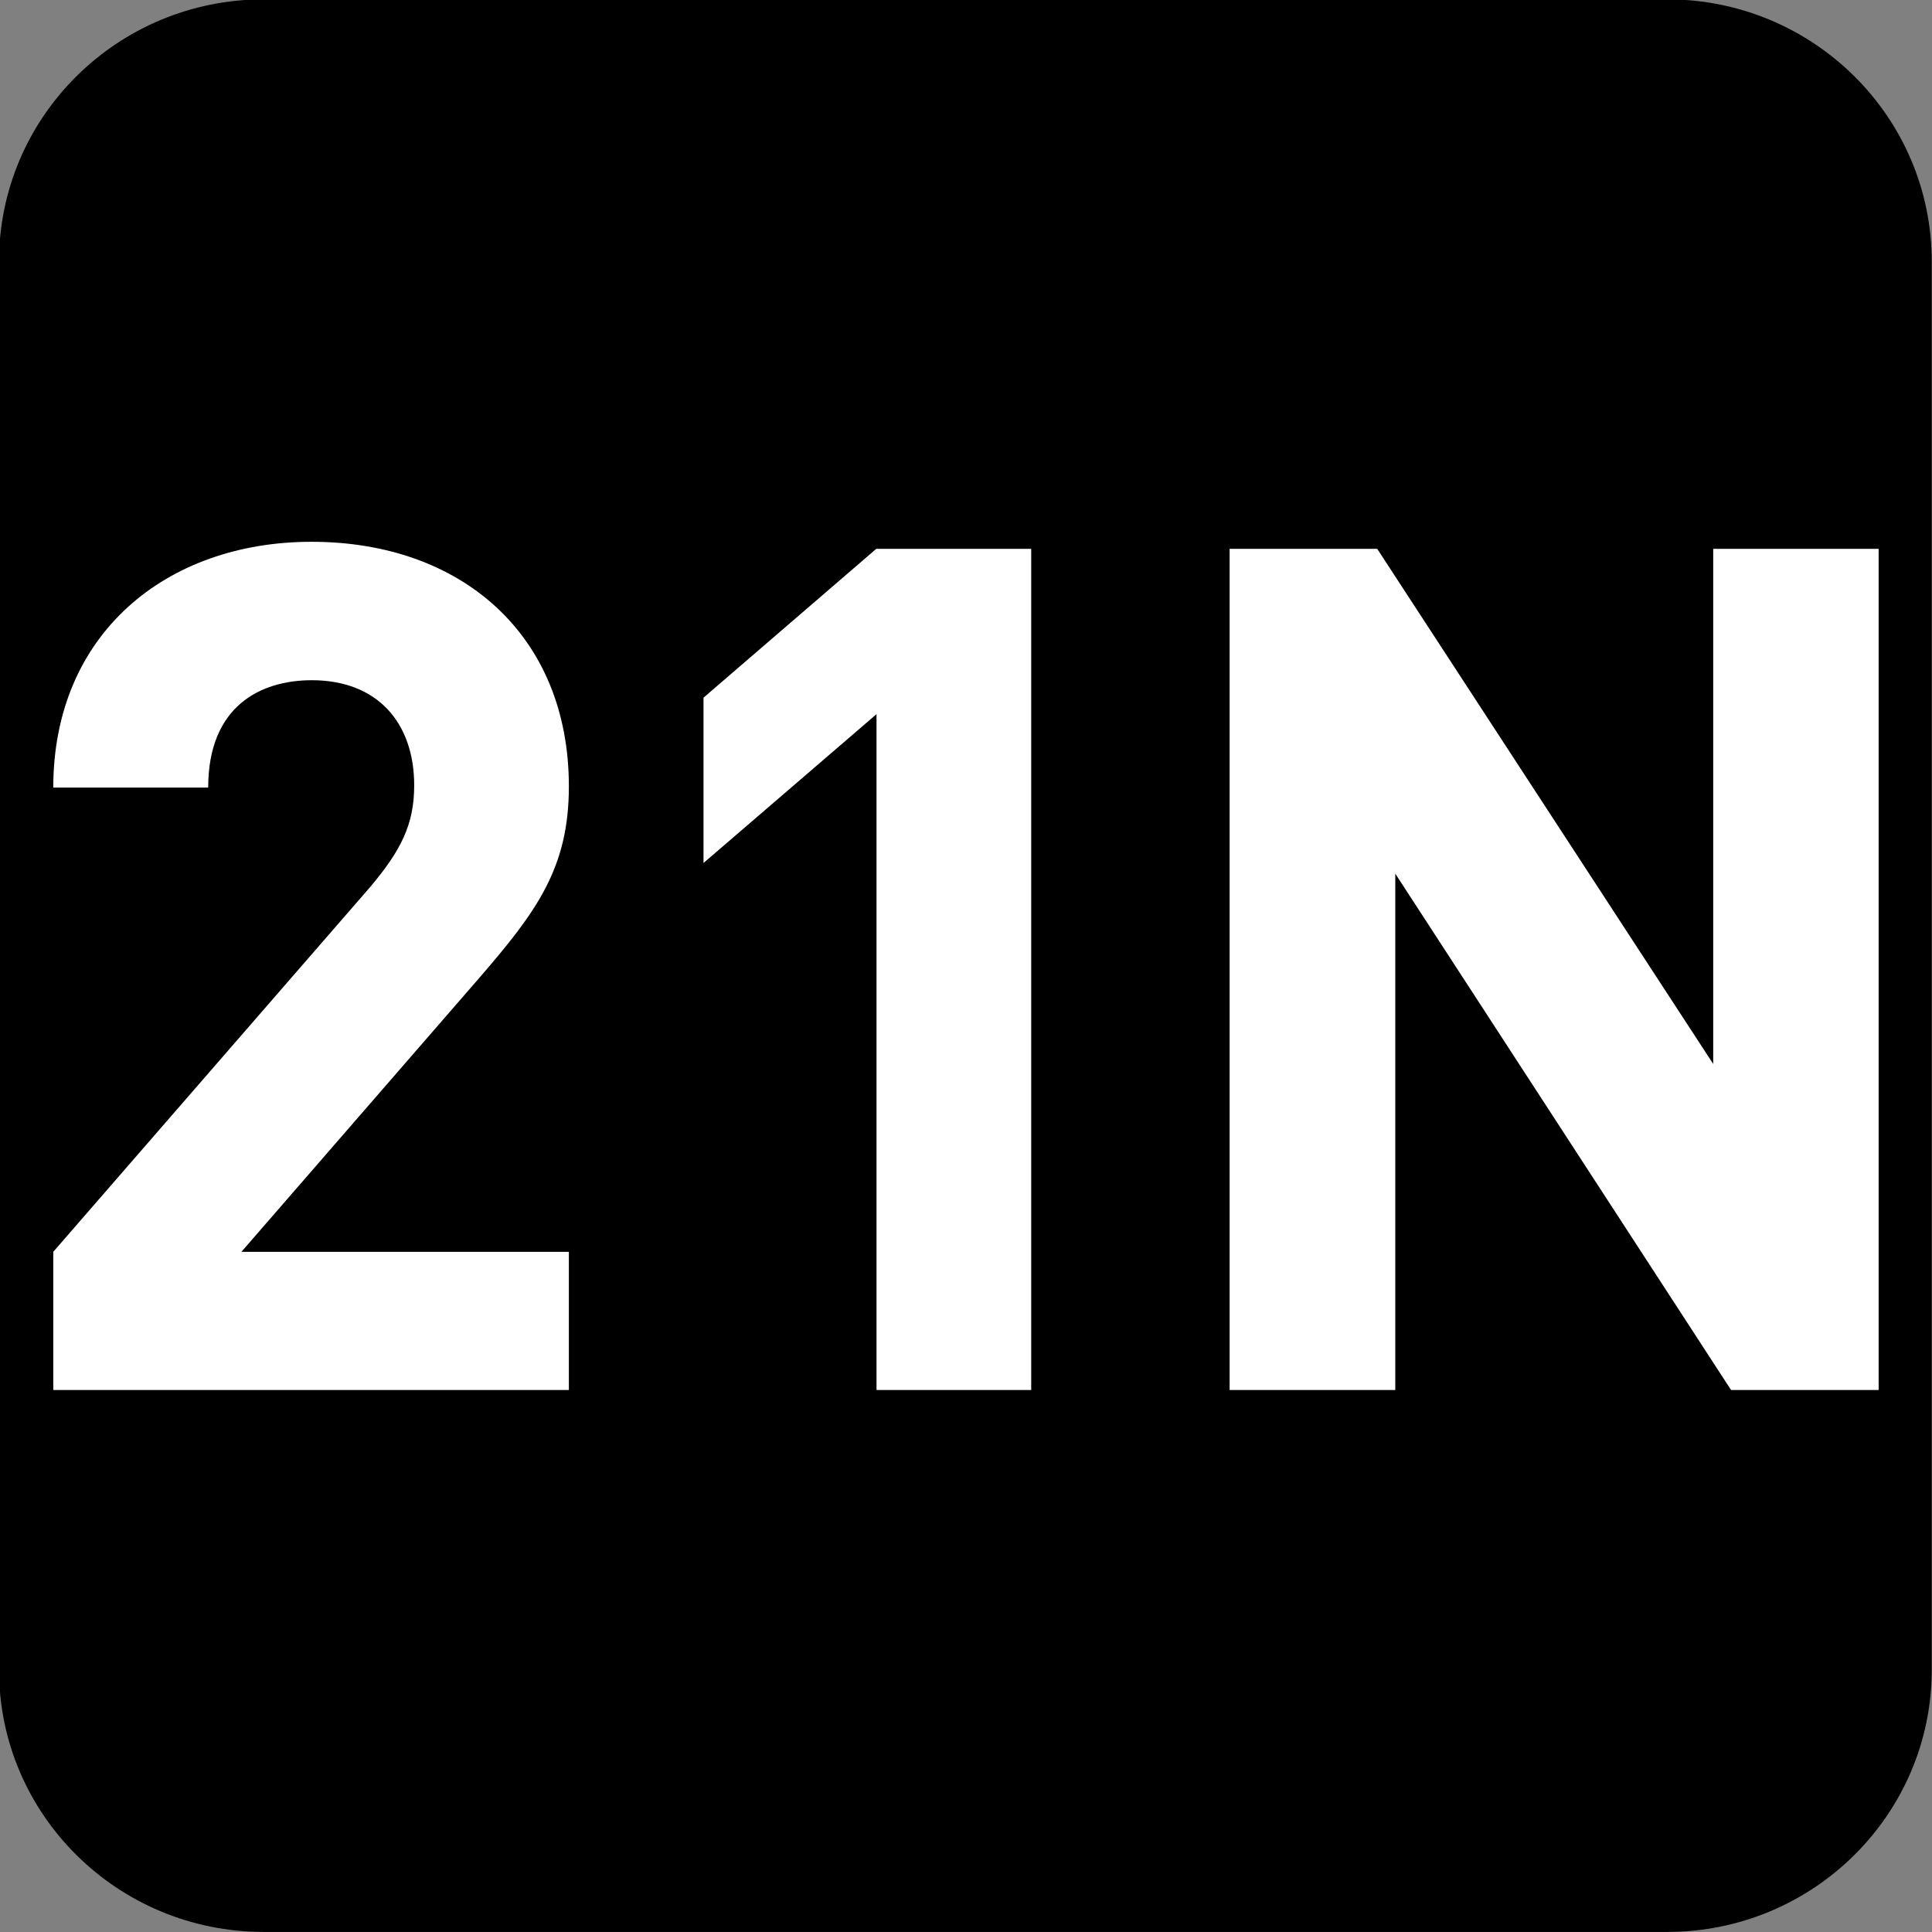
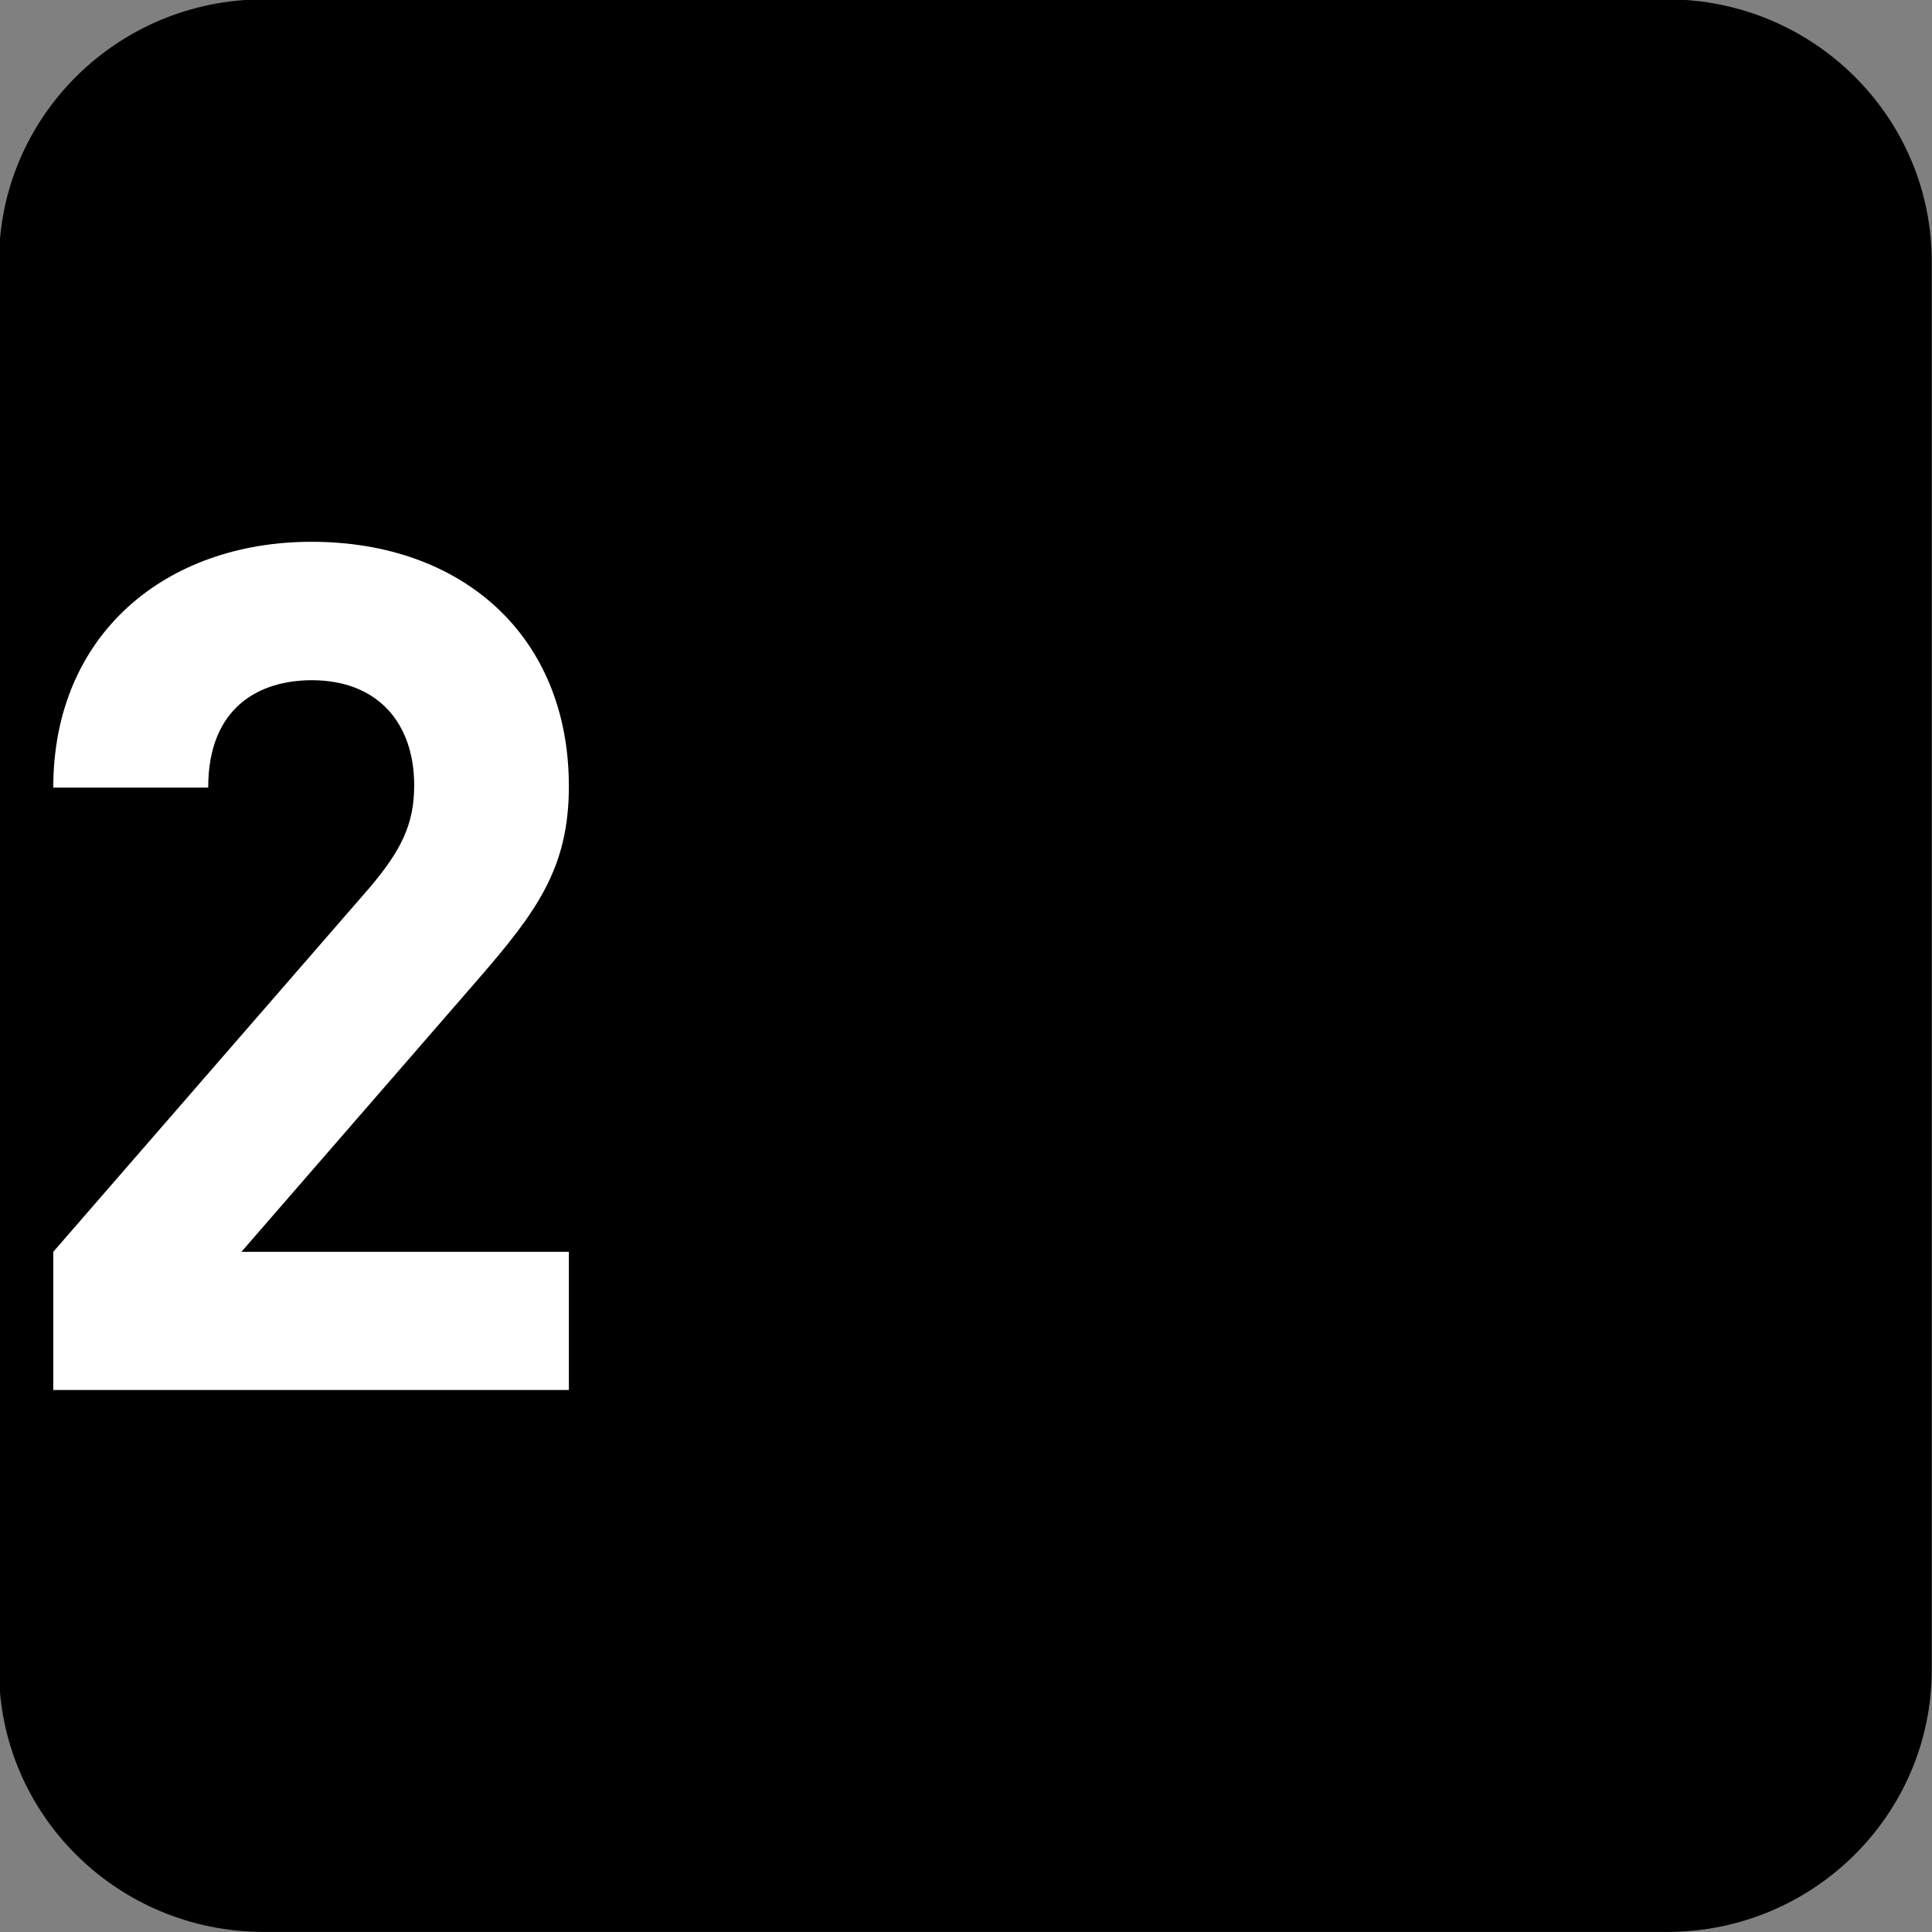
<svg xmlns="http://www.w3.org/2000/svg" xmlns:ns1="http://sodipodi.sourceforge.net/DTD/sodipodi-0.dtd" xmlns:ns2="http://www.inkscape.org/namespaces/inkscape" width="7.938mm" height="7.938mm" viewBox="0 0 7.938 7.938" version="1.1" id="svg1" ns1:docname="N21N.svg" ns2:version="1.4.2 (f4327f4, 2025-05-13)">
  <rect x="0" y="0" width="7.938" height="7.938" fill="#808080" stroke="none" />
  <ns1:namedview id="namedview1" pagecolor="#ffffff" bordercolor="#666666" borderopacity="1.0" ns2:showpageshadow="2" ns2:pageopacity="0.0" ns2:pagecheckerboard="0" ns2:deskcolor="#d1d1d1" ns2:document-units="mm" ns2:zoom="8.1336326" ns2:cx="15.368287" ns2:cy="15.060921" ns2:window-width="1920" ns2:window-height="1009" ns2:window-x="-8" ns2:window-y="-8" ns2:window-maximized="1" ns2:current-layer="svg1" />
  <defs id="defs1">
    <clipPath clipPathUnits="userSpaceOnUse" id="clipPath9184-1-7-7">
      <path d="M 0,9.505 H 595.275 V 841.89 H 0 Z" transform="translate(-112.011,-534.893)" id="path9184-7-3-6" />
    </clipPath>
  </defs>
  <g id="g4" ns1:insensitive="true">
    <path id="path640-5" d="m 0,0 c 0,-0.829 -0.678,-1.501 -1.514,-1.501 h -8.031 c -0.837,0 -1.515,0.672 -1.515,1.501 v 8.057 c 0,0.829 0.678,1.501 1.515,1.501 h 8.031 C -0.678,9.558 0,8.886 0,8.057 Z" style="fill:#000000;fill-opacity:1;fill-rule:nonzero;stroke:none" transform="matrix(0.718,0,0,-0.718,7.937,6.86)" clip-path="url(#clipPath9184-1-7-7)" ns1:insensitive="true" />
    <g id="text641-7" style="font-size:8.578px;letter-spacing:-0.198px;fill:#ffffff;stroke-width:0.715" transform="scale(1.004,0.996)" aria-label="21N" ns1:insensitive="true">
      <path style="font-weight:700;font-size:4.873px;font-family:DINPro" d="M 2.328,5.734 V 5.164 H 0.988 L 1.958,4.038 C 2.197,3.76 2.328,3.58 2.328,3.244 c 0,-0.624 -0.439,-1.009 -1.053,-1.009 -0.595,0 -1.057,0.38 -1.057,1.014 h 0.634 c 0,-0.336 0.214,-0.443 0.424,-0.443 0.268,0 0.419,0.175 0.419,0.434 0,0.161 -0.054,0.268 -0.18,0.419 L 0.218,5.164 V 5.734 Z" id="path2" />
-       <path style="font-weight:700;font-size:4.873px;font-family:DINPro;letter-spacing:-0.397px" d="M 4.22,5.734 V 2.264 h -0.634 l -0.707,0.614 v 0.682 L 3.587,2.946 V 5.734 Z" id="path3" />
-       <path style="font-weight:700;font-size:4.873px;font-family:DINPro" d="M 7.688,5.734 V 2.264 H 7.011 V 4.389 L 5.636,2.264 H 5.032 V 5.734 H 5.71 V 3.604 L 7.084,5.734 Z" id="path4" />
    </g>
  </g>
</svg>